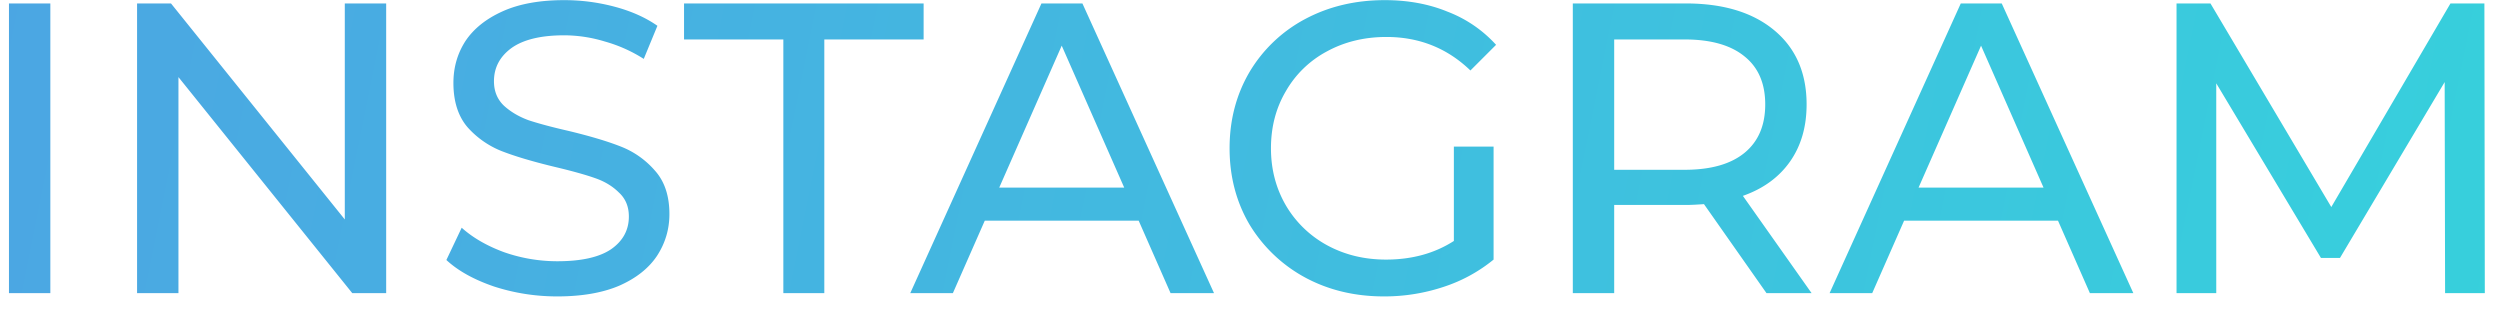
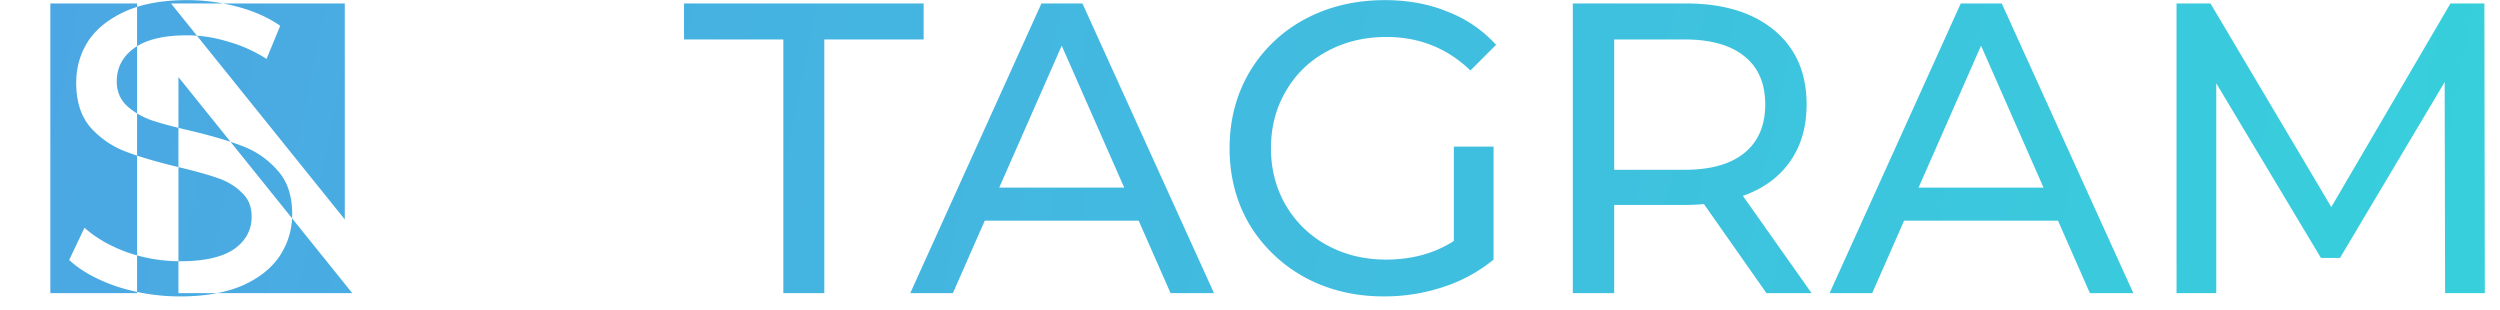
<svg xmlns="http://www.w3.org/2000/svg" width="145" height="18" viewBox="0 0 145 18" fill="none">
-   <path d="M.52.2h2.4V17H.52V.2zm21.878 0V17H20.43L10.35 4.472V17h-2.4V.2h1.968l10.08 12.528V.2h2.4zm9.924 16.992c-1.264 0-2.488-.192-3.672-.576-1.168-.4-2.088-.912-2.76-1.536l.888-1.872c.64.576 1.456 1.048 2.448 1.416a9.327 9.327 0 003.096.528c1.392 0 2.432-.232 3.12-.696.688-.48 1.032-1.112 1.032-1.896 0-.576-.192-1.04-.576-1.392-.368-.368-.832-.648-1.392-.84-.544-.192-1.32-.408-2.328-.648-1.264-.304-2.288-.608-3.072-.912a5.232 5.232 0 01-1.992-1.392c-.544-.64-.816-1.496-.816-2.568 0-.896.232-1.704.696-2.424.48-.72 1.2-1.296 2.16-1.728.96-.432 2.152-.648 3.576-.648.992 0 1.968.128 2.928.384s1.784.624 2.472 1.104l-.792 1.92a8.398 8.398 0 00-2.256-1.008 8.16 8.16 0 00-2.352-.36c-1.36 0-2.384.248-3.072.744-.672.496-1.008 1.136-1.008 1.92 0 .576.192 1.048.576 1.416.384.352.856.632 1.416.84.576.192 1.352.4 2.328.624 1.264.304 2.28.608 3.048.912a5.032 5.032 0 011.968 1.392c.56.624.84 1.464.84 2.52 0 .88-.24 1.688-.72 2.424-.48.72-1.208 1.296-2.184 1.728-.976.416-2.176.624-3.6.624zM45.434 2.288h-5.76V.2H53.57v2.088h-5.76V17h-2.376V2.288zM66.044 12.8h-8.928L55.268 17h-2.472L60.404.2h2.376L70.412 17h-2.52l-1.848-4.2zm-.84-1.92L61.58 2.648l-3.624 8.232h7.248zm19.12-2.376h2.304v6.552a8.945 8.945 0 01-2.904 1.584 10.856 10.856 0 01-3.456.552c-1.696 0-3.224-.368-4.584-1.104a8.48 8.48 0 01-3.216-3.072c-.768-1.312-1.152-2.784-1.152-4.416 0-1.632.384-3.104 1.152-4.416a8.249 8.249 0 013.216-3.072C77.06.376 78.604.008 80.316.008c1.344 0 2.56.224 3.648.672a7.335 7.335 0 012.808 1.92l-1.488 1.488c-1.344-1.296-2.968-1.944-4.872-1.944-1.28 0-2.432.28-3.456.84a5.984 5.984 0 00-2.376 2.304c-.576.976-.864 2.08-.864 3.312 0 1.216.288 2.32.864 3.312a6.204 6.204 0 002.376 2.304c1.024.56 2.168.84 3.432.84 1.504 0 2.816-.36 3.936-1.08V8.504zM102.455 17l-3.624-5.16c-.448.032-.8.048-1.056.048h-4.152V17h-2.4V.2h6.552c2.176 0 3.888.52 5.136 1.56 1.248 1.04 1.872 2.472 1.872 4.296 0 1.296-.32 2.4-.96 3.312-.64.912-1.552 1.576-2.736 1.992l3.984 5.64h-2.616zm-4.752-7.152c1.52 0 2.68-.328 3.48-.984.8-.656 1.2-1.592 1.2-2.808 0-1.216-.4-2.144-1.2-2.784-.8-.656-1.96-.984-3.48-.984h-4.08v7.56h4.08zm21.662 2.952h-8.928l-1.848 4.2h-2.472L113.725.2h2.376l7.632 16.8h-2.52l-1.848-4.2zm-.84-1.92l-3.624-8.232-3.624 8.232h7.248zm23.29 6.12l-.024-12.24-6.072 10.2h-1.104l-6.072-10.128V17h-2.304V.2h1.968l7.008 11.808L142.127.2h1.968l.024 16.8h-2.304z" fill="url(#paint0_linear)" />
+   <path d="M.52.2h2.4V17H.52V.2zV17H20.43L10.35 4.472V17h-2.4V.2h1.968l10.08 12.528V.2h2.4zm9.924 16.992c-1.264 0-2.488-.192-3.672-.576-1.168-.4-2.088-.912-2.76-1.536l.888-1.872c.64.576 1.456 1.048 2.448 1.416a9.327 9.327 0 003.096.528c1.392 0 2.432-.232 3.12-.696.688-.48 1.032-1.112 1.032-1.896 0-.576-.192-1.04-.576-1.392-.368-.368-.832-.648-1.392-.84-.544-.192-1.32-.408-2.328-.648-1.264-.304-2.288-.608-3.072-.912a5.232 5.232 0 01-1.992-1.392c-.544-.64-.816-1.496-.816-2.568 0-.896.232-1.704.696-2.424.48-.72 1.2-1.296 2.16-1.728.96-.432 2.152-.648 3.576-.648.992 0 1.968.128 2.928.384s1.784.624 2.472 1.104l-.792 1.92a8.398 8.398 0 00-2.256-1.008 8.16 8.16 0 00-2.352-.36c-1.36 0-2.384.248-3.072.744-.672.496-1.008 1.136-1.008 1.92 0 .576.192 1.048.576 1.416.384.352.856.632 1.416.84.576.192 1.352.4 2.328.624 1.264.304 2.28.608 3.048.912a5.032 5.032 0 011.968 1.392c.56.624.84 1.464.84 2.52 0 .88-.24 1.688-.72 2.424-.48.72-1.208 1.296-2.184 1.728-.976.416-2.176.624-3.6.624zM45.434 2.288h-5.76V.2H53.57v2.088h-5.76V17h-2.376V2.288zM66.044 12.8h-8.928L55.268 17h-2.472L60.404.2h2.376L70.412 17h-2.52l-1.848-4.2zm-.84-1.92L61.58 2.648l-3.624 8.232h7.248zm19.12-2.376h2.304v6.552a8.945 8.945 0 01-2.904 1.584 10.856 10.856 0 01-3.456.552c-1.696 0-3.224-.368-4.584-1.104a8.48 8.48 0 01-3.216-3.072c-.768-1.312-1.152-2.784-1.152-4.416 0-1.632.384-3.104 1.152-4.416a8.249 8.249 0 013.216-3.072C77.06.376 78.604.008 80.316.008c1.344 0 2.56.224 3.648.672a7.335 7.335 0 012.808 1.92l-1.488 1.488c-1.344-1.296-2.968-1.944-4.872-1.944-1.28 0-2.432.28-3.456.84a5.984 5.984 0 00-2.376 2.304c-.576.976-.864 2.08-.864 3.312 0 1.216.288 2.32.864 3.312a6.204 6.204 0 002.376 2.304c1.024.56 2.168.84 3.432.84 1.504 0 2.816-.36 3.936-1.08V8.504zM102.455 17l-3.624-5.16c-.448.032-.8.048-1.056.048h-4.152V17h-2.4V.2h6.552c2.176 0 3.888.52 5.136 1.56 1.248 1.04 1.872 2.472 1.872 4.296 0 1.296-.32 2.4-.96 3.312-.64.912-1.552 1.576-2.736 1.992l3.984 5.64h-2.616zm-4.752-7.152c1.52 0 2.68-.328 3.48-.984.8-.656 1.2-1.592 1.2-2.808 0-1.216-.4-2.144-1.2-2.784-.8-.656-1.96-.984-3.48-.984h-4.08v7.56h4.08zm21.662 2.952h-8.928l-1.848 4.2h-2.472L113.725.2h2.376l7.632 16.8h-2.52l-1.848-4.2zm-.84-1.92l-3.624-8.232-3.624 8.232h7.248zm23.29 6.12l-.024-12.24-6.072 10.2h-1.104l-6.072-10.128V17h-2.304V.2h1.968l7.008 11.808L142.127.2h1.968l.024 16.8h-2.304z" fill="url(#paint0_linear)" />
  <defs>
    <linearGradient id="paint0_linear" x1="147" y1="27" x2="-3.541" y2="-3.362" gradientUnits="userSpaceOnUse">
      <stop stop-color="#36D1DC" />
      <stop offset="1" stop-color="#4CA5E3" />
    </linearGradient>
  </defs>
</svg>